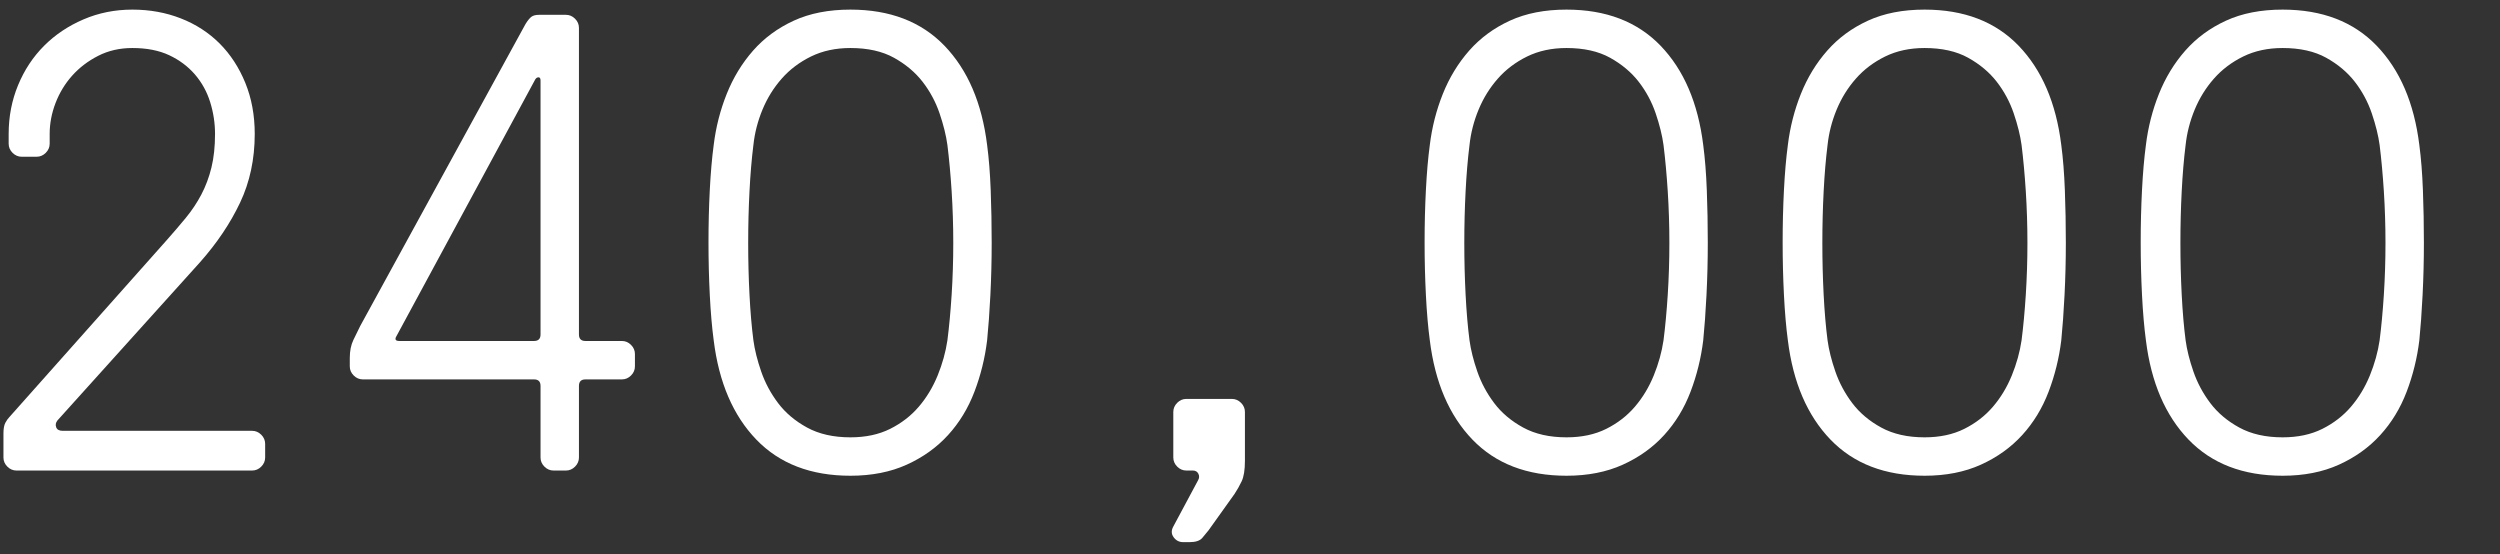
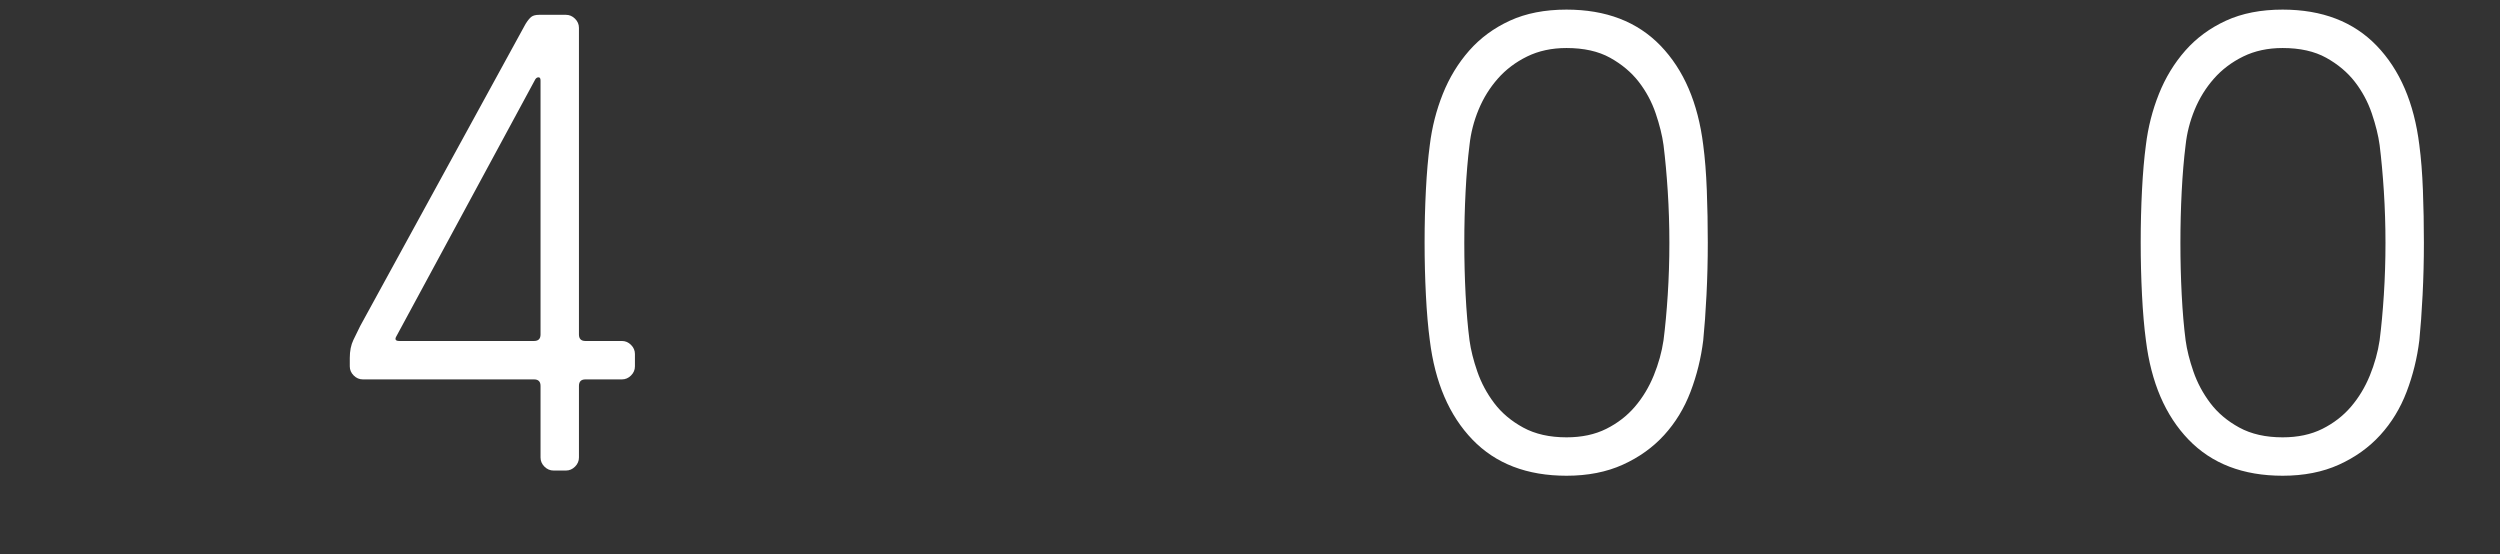
<svg xmlns="http://www.w3.org/2000/svg" version="1.1" id="Layer_1" x="0px" y="0px" width="780.508px" height="173px" viewBox="0 0 780.508 173" enable-background="new 0 0 780.508 173" xml:space="preserve">
  <rect x="0" y="0" width="780.508" height="173" fill="#333333" stroke="none" />
  <g>
-     <path fill="#FFFFFF" d="M67.134,41.821c0-3.385-0.508-6.707-1.524-9.959c-1.016-3.252-2.61-6.129-4.776-8.638   c-2.169-2.506-4.846-4.503-8.028-5.996c-3.185-1.489-7.012-2.236-11.483-2.236c-3.932,0-7.489,0.813-10.671,2.439   c-3.185,1.626-5.894,3.693-8.13,6.199c-2.236,2.509-3.963,5.354-5.183,8.537c-1.22,3.186-1.83,6.402-1.83,9.654v3.049   c0,1.086-0.406,2.033-1.219,2.846s-1.763,1.219-2.846,1.219H6.769c-1.086,0-2.032-0.406-2.845-1.219s-1.22-1.759-1.22-2.846v-3.049   c0-5.418,0.981-10.499,2.947-15.244c1.962-4.741,4.675-8.841,8.13-12.296c3.455-3.456,7.552-6.199,12.297-8.232   C30.819,4.017,35.9,3,41.321,3c5.418,0,10.467,0.915,15.142,2.744c4.675,1.829,8.705,4.439,12.093,7.825   c3.385,3.388,6.062,7.488,8.028,12.296c1.963,4.812,2.947,10.131,2.947,15.955c0,7.86-1.524,15.009-4.573,21.443   c-3.049,6.438-7.215,12.637-12.5,18.598l-44.512,49.39c-0.543,0.68-0.68,1.391-0.406,2.134c0.27,0.746,0.946,1.118,2.032,1.118   h59.146c1.083,0,2.033,0.407,2.846,1.22s1.219,1.763,1.219,2.845v4.269c0,1.086-0.406,2.032-1.219,2.845s-1.763,1.22-2.846,1.22   H5.143c-1.086,0-2.032-0.407-2.845-1.22s-1.22-1.759-1.22-2.845v-7.521c0-1.489,0.203-2.607,0.61-3.354   c0.406-0.743,0.813-1.321,1.219-1.728L51.89,75.154c2.166-2.439,4.198-4.808,6.098-7.114c1.896-2.302,3.522-4.741,4.878-7.317   c1.353-2.572,2.404-5.386,3.15-8.435C66.759,49.24,67.134,45.752,67.134,41.821z" />
    <path fill="#FFFFFF" d="M194.163,106.455c1.083,0,2.032,0.406,2.845,1.219c0.813,0.813,1.22,1.763,1.22,2.846v3.862   c0,1.086-0.407,2.033-1.22,2.846s-1.762,1.219-2.845,1.219h-11.382c-1.356,0-2.032,0.68-2.032,2.033v22.357   c0,1.086-0.407,2.032-1.22,2.845s-1.763,1.22-2.845,1.22h-3.862c-1.086,0-2.033-0.407-2.846-1.22s-1.219-1.759-1.219-2.845v-22.357   c0-1.353-0.68-2.033-2.033-2.033H113.27c-1.086,0-2.033-0.406-2.846-1.219s-1.22-1.76-1.22-2.846v-2.642   c0-2.166,0.372-4.03,1.118-5.589c0.743-1.556,1.455-3.014,2.134-4.37l51.626-94.308c0.676-1.083,1.286-1.829,1.829-2.236   c0.54-0.406,1.353-0.61,2.439-0.61h8.333c1.083,0,2.032,0.407,2.845,1.22s1.22,1.763,1.22,2.846v95.73   c0,1.356,0.676,2.033,2.032,2.033H194.163z M123.838,104.829c-0.68,1.086-0.407,1.626,0.813,1.626h42.073   c1.353,0,2.033-0.676,2.033-2.033V25.154c0-0.676-0.204-1.016-0.61-1.016c-0.407,0-0.747,0.203-1.016,0.61L123.838,104.829z" />
-     <path fill="#FFFFFF" d="M222.819,45.276c0.676-5.555,2.032-10.874,4.065-15.955c2.032-5.082,4.776-9.585,8.231-13.517   c3.456-3.928,7.688-7.043,12.703-9.349C252.83,4.153,258.724,3,265.501,3c12.328,0,22.119,3.76,29.37,11.281   c7.247,7.52,11.687,17.854,13.312,30.996c0.54,4.065,0.915,8.774,1.118,14.126c0.203,5.354,0.305,10.807,0.305,16.361   c0,5.558-0.136,11.011-0.406,16.362c-0.273,5.354-0.61,10.061-1.017,14.126c-0.679,5.558-2,10.909-3.963,16.057   c-1.966,5.151-4.709,9.654-8.231,13.516c-3.525,3.862-7.825,6.945-12.906,9.248c-5.082,2.302-10.944,3.455-17.581,3.455   c-12.332,0-22.123-3.76-29.37-11.28c-7.25-7.521-11.687-17.851-13.312-30.996c-0.543-4.065-0.95-8.771-1.22-14.126   c-0.273-5.351-0.406-10.839-0.406-16.463c0-5.621,0.133-11.077,0.406-16.362C221.869,54.016,222.275,49.341,222.819,45.276z    M265.501,14.992c-4.608,0-8.708,0.883-12.297,2.643c-3.592,1.763-6.641,4.065-9.146,6.911c-2.509,2.845-4.507,6.065-5.996,9.654   c-1.493,3.592-2.439,7.285-2.846,11.077c-0.543,4.338-0.949,9.146-1.219,14.431c-0.273,5.285-0.407,10.67-0.407,16.158   s0.133,10.874,0.407,16.159c0.27,5.284,0.676,10.029,1.219,14.228c0.407,2.982,1.22,6.234,2.439,9.756   c1.22,3.525,2.979,6.809,5.285,9.857c2.302,3.049,5.316,5.589,9.045,7.622c3.725,2.033,8.231,3.049,13.516,3.049   c4.741,0,8.873-0.88,12.398-2.642c3.522-1.76,6.504-4.065,8.943-6.911c2.439-2.846,4.401-6.098,5.894-9.756   c1.489-3.659,2.506-7.317,3.049-10.976c0.54-4.199,0.981-8.943,1.321-14.228c0.337-5.285,0.508-10.671,0.508-16.159   s-0.171-10.874-0.508-16.158c-0.339-5.285-0.781-10.093-1.321-14.431c-0.407-2.979-1.22-6.266-2.439-9.858   c-1.22-3.588-2.982-6.875-5.285-9.857c-2.306-2.979-5.285-5.488-8.943-7.521C275.46,16.008,270.919,14.992,265.501,14.992z" />
-     <path fill="#FFFFFF" d="M370.376,146.901c-1.086,0-2.032-0.407-2.846-1.22c-0.812-0.813-1.22-1.759-1.22-2.845v-14.228   c0-1.083,0.407-2.033,1.22-2.846c0.813-0.813,1.76-1.219,2.846-1.219h14.228c1.083,0,2.032,0.406,2.846,1.219   c0.812,0.813,1.219,1.763,1.219,2.846v15.244c0,2.846-0.339,4.979-1.016,6.402c-0.68,1.423-1.423,2.744-2.236,3.964l-8.13,11.382   c-0.543,0.676-1.188,1.454-1.931,2.337c-0.746,0.88-2.067,1.321-3.963,1.321h-2.033c-1.219,0-2.204-0.508-2.947-1.524   c-0.746-1.016-0.781-2.134-0.102-3.354l7.724-14.431c0.406-0.68,0.438-1.356,0.102-2.033c-0.34-0.68-0.914-1.016-1.728-1.016   H370.376z" />
    <path fill="#FFFFFF" d="M446.389,45.276c0.677-5.555,2.033-10.874,4.065-15.955c2.032-5.082,4.776-9.585,8.231-13.517   c3.455-3.928,7.688-7.043,12.703-9.349C476.4,4.153,482.295,3,489.071,3c12.329,0,22.12,3.76,29.37,11.281   c7.247,7.52,11.687,17.854,13.312,30.996c0.54,4.065,0.915,8.774,1.118,14.126c0.203,5.354,0.305,10.807,0.305,16.361   c0,5.558-0.137,11.011-0.406,16.362c-0.273,5.354-0.61,10.061-1.017,14.126c-0.68,5.558-2.001,10.909-3.963,16.057   c-1.966,5.151-4.71,9.654-8.231,13.516c-3.525,3.862-7.825,6.945-12.907,9.248c-5.081,2.302-10.943,3.455-17.581,3.455   c-12.331,0-22.122-3.76-29.369-11.28c-7.251-7.521-11.688-17.851-13.313-30.996c-0.543-4.065-0.949-8.771-1.219-14.126   c-0.273-5.351-0.407-10.839-0.407-16.463c0-5.621,0.134-11.077,0.407-16.362C445.439,54.016,445.846,49.341,446.389,45.276z    M489.071,14.992c-4.607,0-8.708,0.883-12.296,2.643c-3.592,1.763-6.641,4.065-9.146,6.911c-2.509,2.845-4.507,6.065-5.996,9.654   c-1.492,3.592-2.439,7.285-2.846,11.077c-0.543,4.338-0.949,9.146-1.22,14.431c-0.272,5.285-0.406,10.67-0.406,16.158   s0.134,10.874,0.406,16.159c0.271,5.284,0.677,10.029,1.22,14.228c0.406,2.982,1.22,6.234,2.439,9.756   c1.219,3.525,2.979,6.809,5.284,9.857c2.303,3.049,5.316,5.589,9.045,7.622c3.725,2.033,8.231,3.049,13.516,3.049   c4.742,0,8.873-0.88,12.398-2.642c3.522-1.76,6.504-4.065,8.943-6.911c2.438-2.846,4.401-6.098,5.894-9.756   c1.49-3.659,2.506-7.317,3.049-10.976c0.54-4.199,0.981-8.943,1.321-14.228c0.337-5.285,0.509-10.671,0.509-16.159   s-0.172-10.874-0.509-16.158c-0.34-5.285-0.781-10.093-1.321-14.431c-0.406-2.979-1.219-6.266-2.438-9.858   c-1.22-3.588-2.982-6.875-5.284-9.857c-2.306-2.979-5.285-5.488-8.943-7.521C499.031,16.008,494.489,14.992,489.071,14.992z" />
-     <path fill="#FFFFFF" d="M558.174,45.276c0.677-5.555,2.033-10.874,4.065-15.955c2.032-5.082,4.776-9.585,8.231-13.517   c3.455-3.928,7.688-7.043,12.703-9.349C588.186,4.153,594.08,3,600.856,3c12.329,0,22.12,3.76,29.37,11.281   c7.247,7.52,11.687,17.854,13.312,30.996c0.54,4.065,0.915,8.774,1.118,14.126c0.203,5.354,0.305,10.807,0.305,16.361   c0,5.558-0.137,11.011-0.406,16.362c-0.273,5.354-0.61,10.061-1.017,14.126c-0.68,5.558-2.001,10.909-3.963,16.057   c-1.966,5.151-4.71,9.654-8.231,13.516c-3.525,3.862-7.825,6.945-12.907,9.248c-5.081,2.302-10.943,3.455-17.581,3.455   c-12.331,0-22.122-3.76-29.369-11.28c-7.251-7.521-11.688-17.851-13.313-30.996c-0.543-4.065-0.949-8.771-1.219-14.126   c-0.273-5.351-0.407-10.839-0.407-16.463c0-5.621,0.134-11.077,0.407-16.362C557.225,54.016,557.631,49.341,558.174,45.276z    M600.856,14.992c-4.607,0-8.708,0.883-12.296,2.643c-3.592,1.763-6.641,4.065-9.146,6.911c-2.509,2.845-4.507,6.065-5.996,9.654   c-1.492,3.592-2.439,7.285-2.846,11.077c-0.543,4.338-0.949,9.146-1.22,14.431c-0.272,5.285-0.406,10.67-0.406,16.158   s0.134,10.874,0.406,16.159c0.271,5.284,0.677,10.029,1.22,14.228c0.406,2.982,1.22,6.234,2.439,9.756   c1.219,3.525,2.979,6.809,5.284,9.857c2.303,3.049,5.316,5.589,9.045,7.622c3.725,2.033,8.231,3.049,13.516,3.049   c4.742,0,8.873-0.88,12.398-2.642c3.522-1.76,6.504-4.065,8.943-6.911c2.438-2.846,4.401-6.098,5.894-9.756   c1.49-3.659,2.506-7.317,3.049-10.976c0.54-4.199,0.981-8.943,1.321-14.228c0.337-5.285,0.509-10.671,0.509-16.159   s-0.172-10.874-0.509-16.158c-0.34-5.285-0.781-10.093-1.321-14.431c-0.406-2.979-1.219-6.266-2.438-9.858   c-1.22-3.588-2.982-6.875-5.284-9.857c-2.306-2.979-5.285-5.488-8.943-7.521C610.816,16.008,606.274,14.992,600.856,14.992z" />
    <path fill="#FFFFFF" d="M669.959,45.276c0.677-5.555,2.033-10.874,4.065-15.955c2.032-5.082,4.776-9.585,8.231-13.517   c3.455-3.928,7.688-7.043,12.703-9.349C699.971,4.153,705.865,3,712.642,3c12.329,0,22.12,3.76,29.37,11.281   c7.247,7.52,11.687,17.854,13.312,30.996c0.54,4.065,0.915,8.774,1.118,14.126c0.203,5.354,0.305,10.807,0.305,16.361   c0,5.558-0.137,11.011-0.406,16.362c-0.273,5.354-0.61,10.061-1.017,14.126c-0.68,5.558-2.001,10.909-3.963,16.057   c-1.966,5.151-4.71,9.654-8.231,13.516c-3.525,3.862-7.825,6.945-12.907,9.248c-5.081,2.302-10.943,3.455-17.581,3.455   c-12.331,0-22.122-3.76-29.369-11.28c-7.251-7.521-11.688-17.851-13.313-30.996c-0.543-4.065-0.949-8.771-1.219-14.126   c-0.273-5.351-0.407-10.839-0.407-16.463c0-5.621,0.134-11.077,0.407-16.362C669.01,54.016,669.416,49.341,669.959,45.276z    M712.642,14.992c-4.607,0-8.708,0.883-12.296,2.643c-3.592,1.763-6.641,4.065-9.146,6.911c-2.509,2.845-4.507,6.065-5.996,9.654   c-1.492,3.592-2.439,7.285-2.846,11.077c-0.543,4.338-0.949,9.146-1.22,14.431c-0.272,5.285-0.406,10.67-0.406,16.158   s0.134,10.874,0.406,16.159c0.271,5.284,0.677,10.029,1.22,14.228c0.406,2.982,1.22,6.234,2.439,9.756   c1.219,3.525,2.979,6.809,5.284,9.857c2.303,3.049,5.316,5.589,9.045,7.622c3.725,2.033,8.231,3.049,13.516,3.049   c4.742,0,8.873-0.88,12.398-2.642c3.522-1.76,6.504-4.065,8.943-6.911c2.438-2.846,4.401-6.098,5.894-9.756   c1.49-3.659,2.506-7.317,3.049-10.976c0.54-4.199,0.981-8.943,1.321-14.228c0.337-5.285,0.509-10.671,0.509-16.159   s-0.172-10.874-0.509-16.158c-0.34-5.285-0.781-10.093-1.321-14.431c-0.406-2.979-1.219-6.266-2.438-9.858   c-1.22-3.588-2.982-6.875-5.284-9.857c-2.306-2.979-5.285-5.488-8.943-7.521C722.602,16.008,718.06,14.992,712.642,14.992z" />
  </g>
</svg>